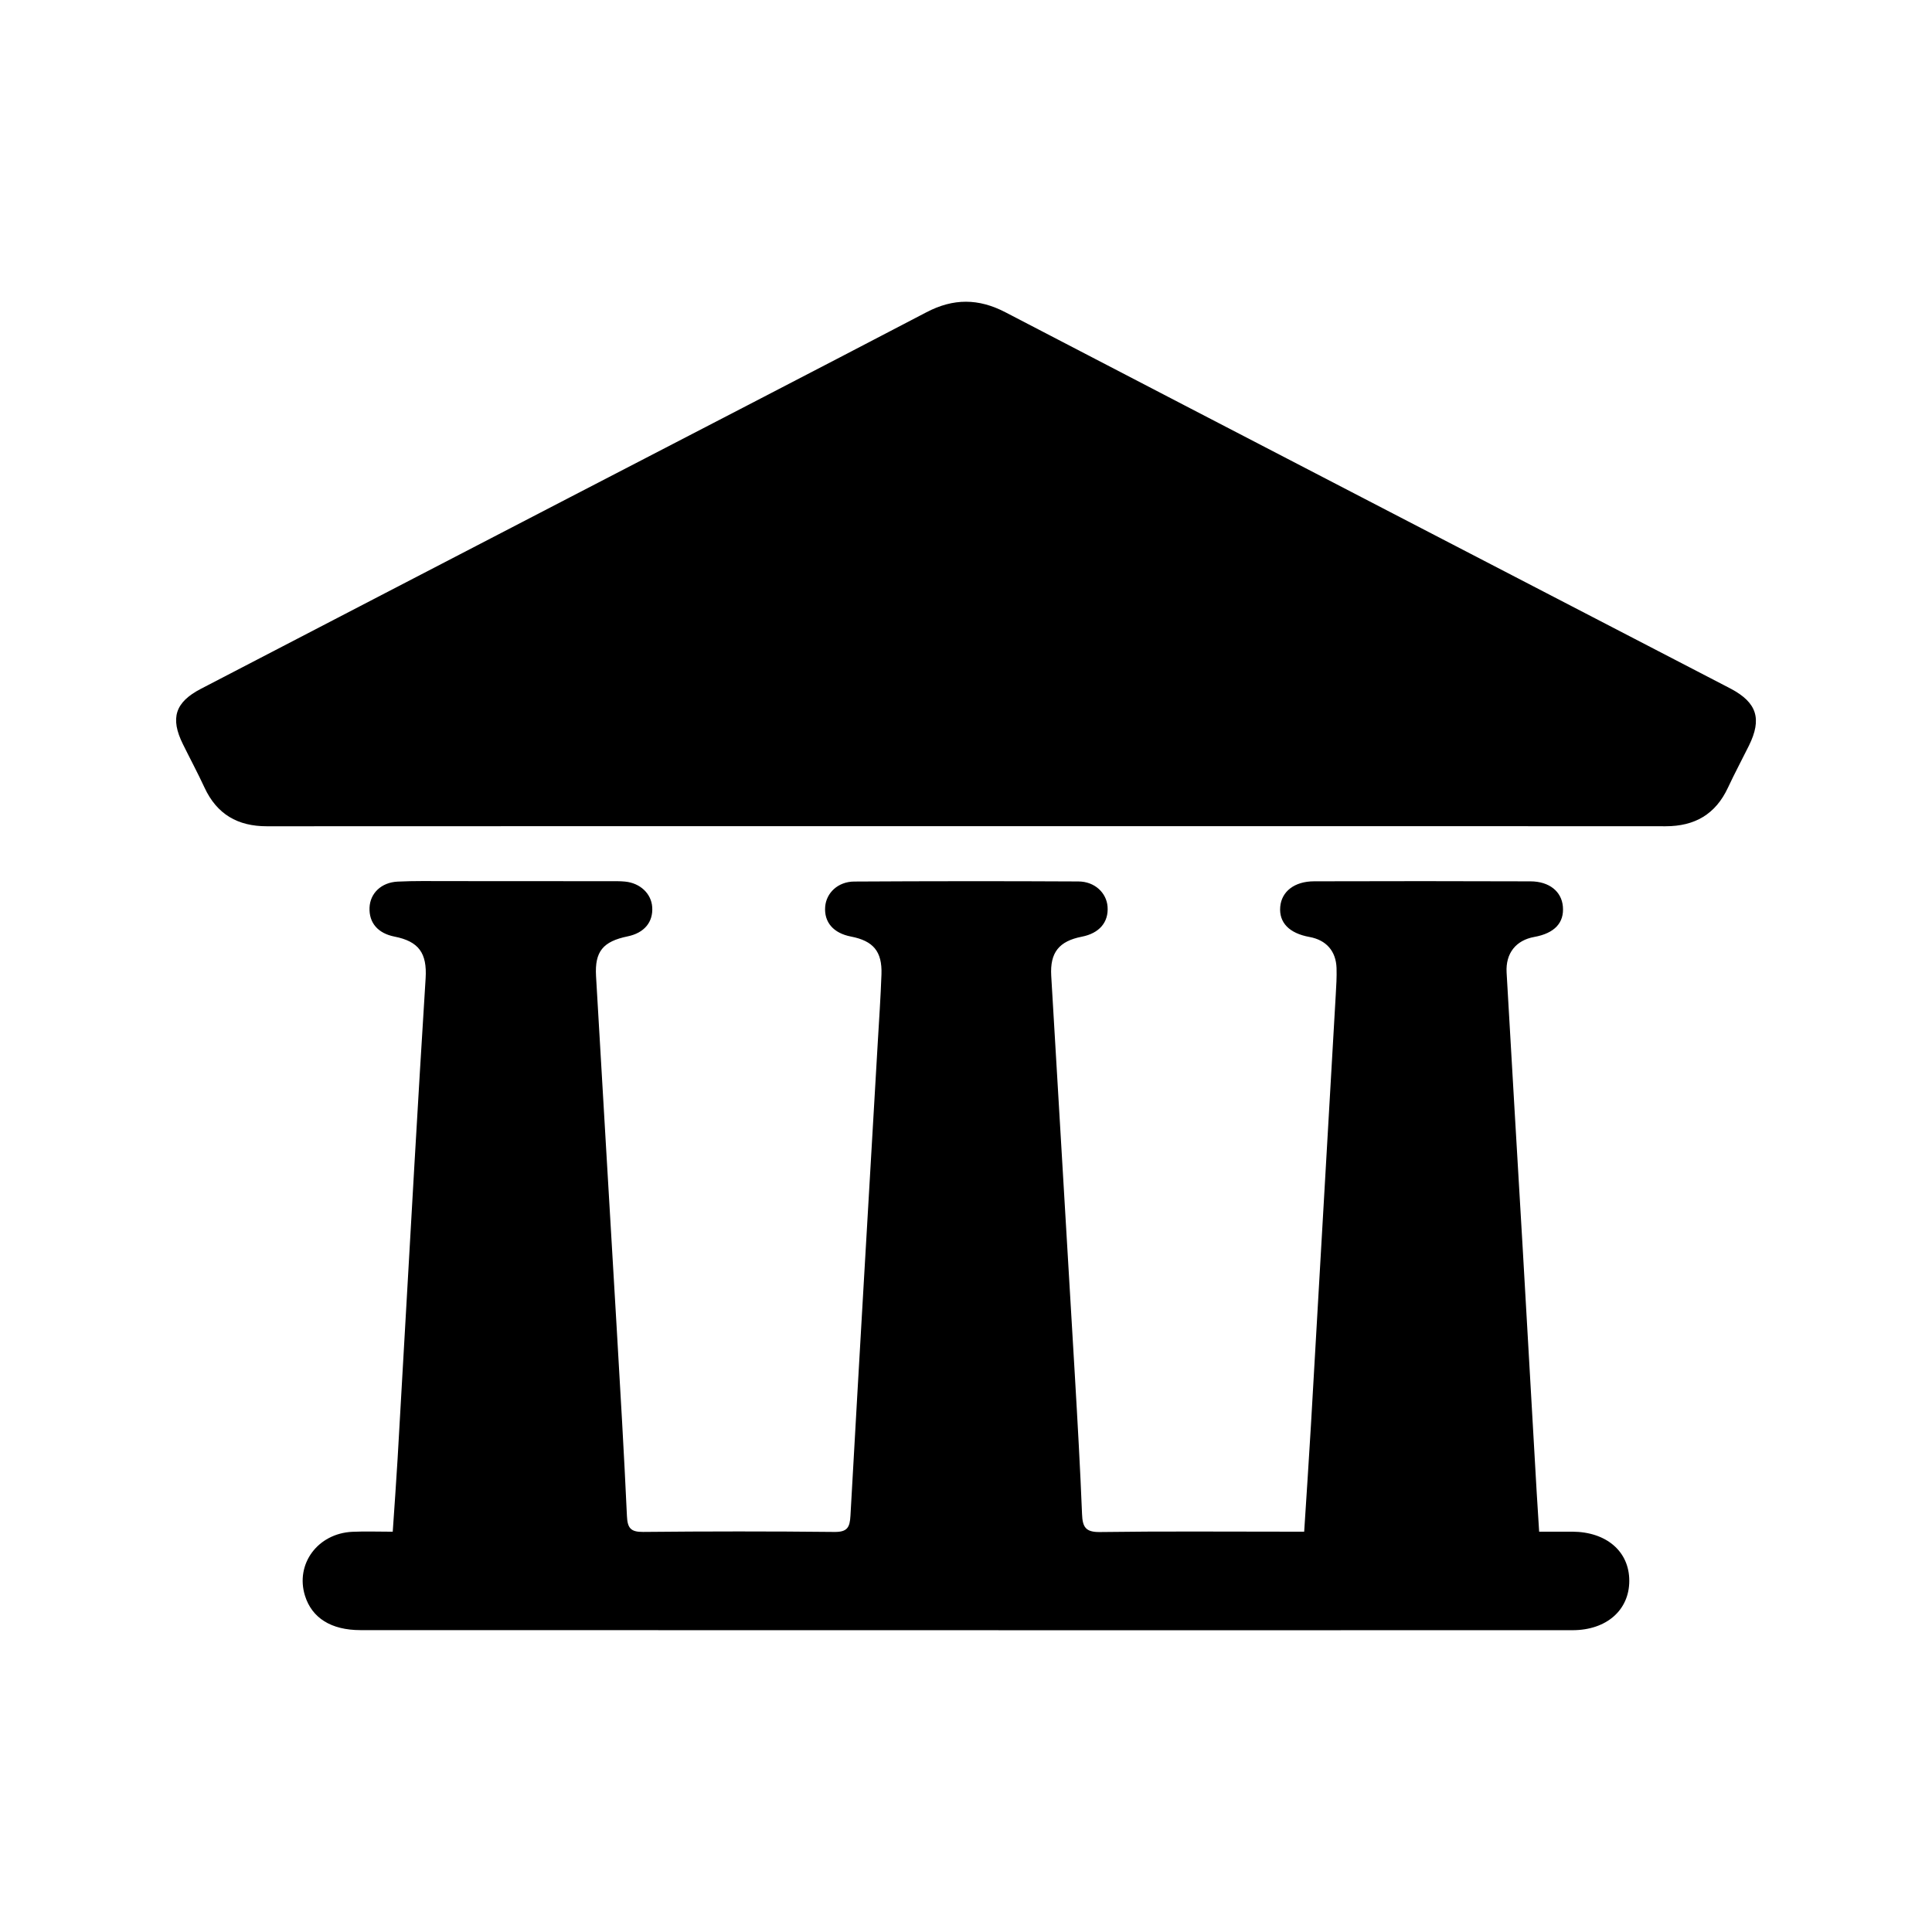
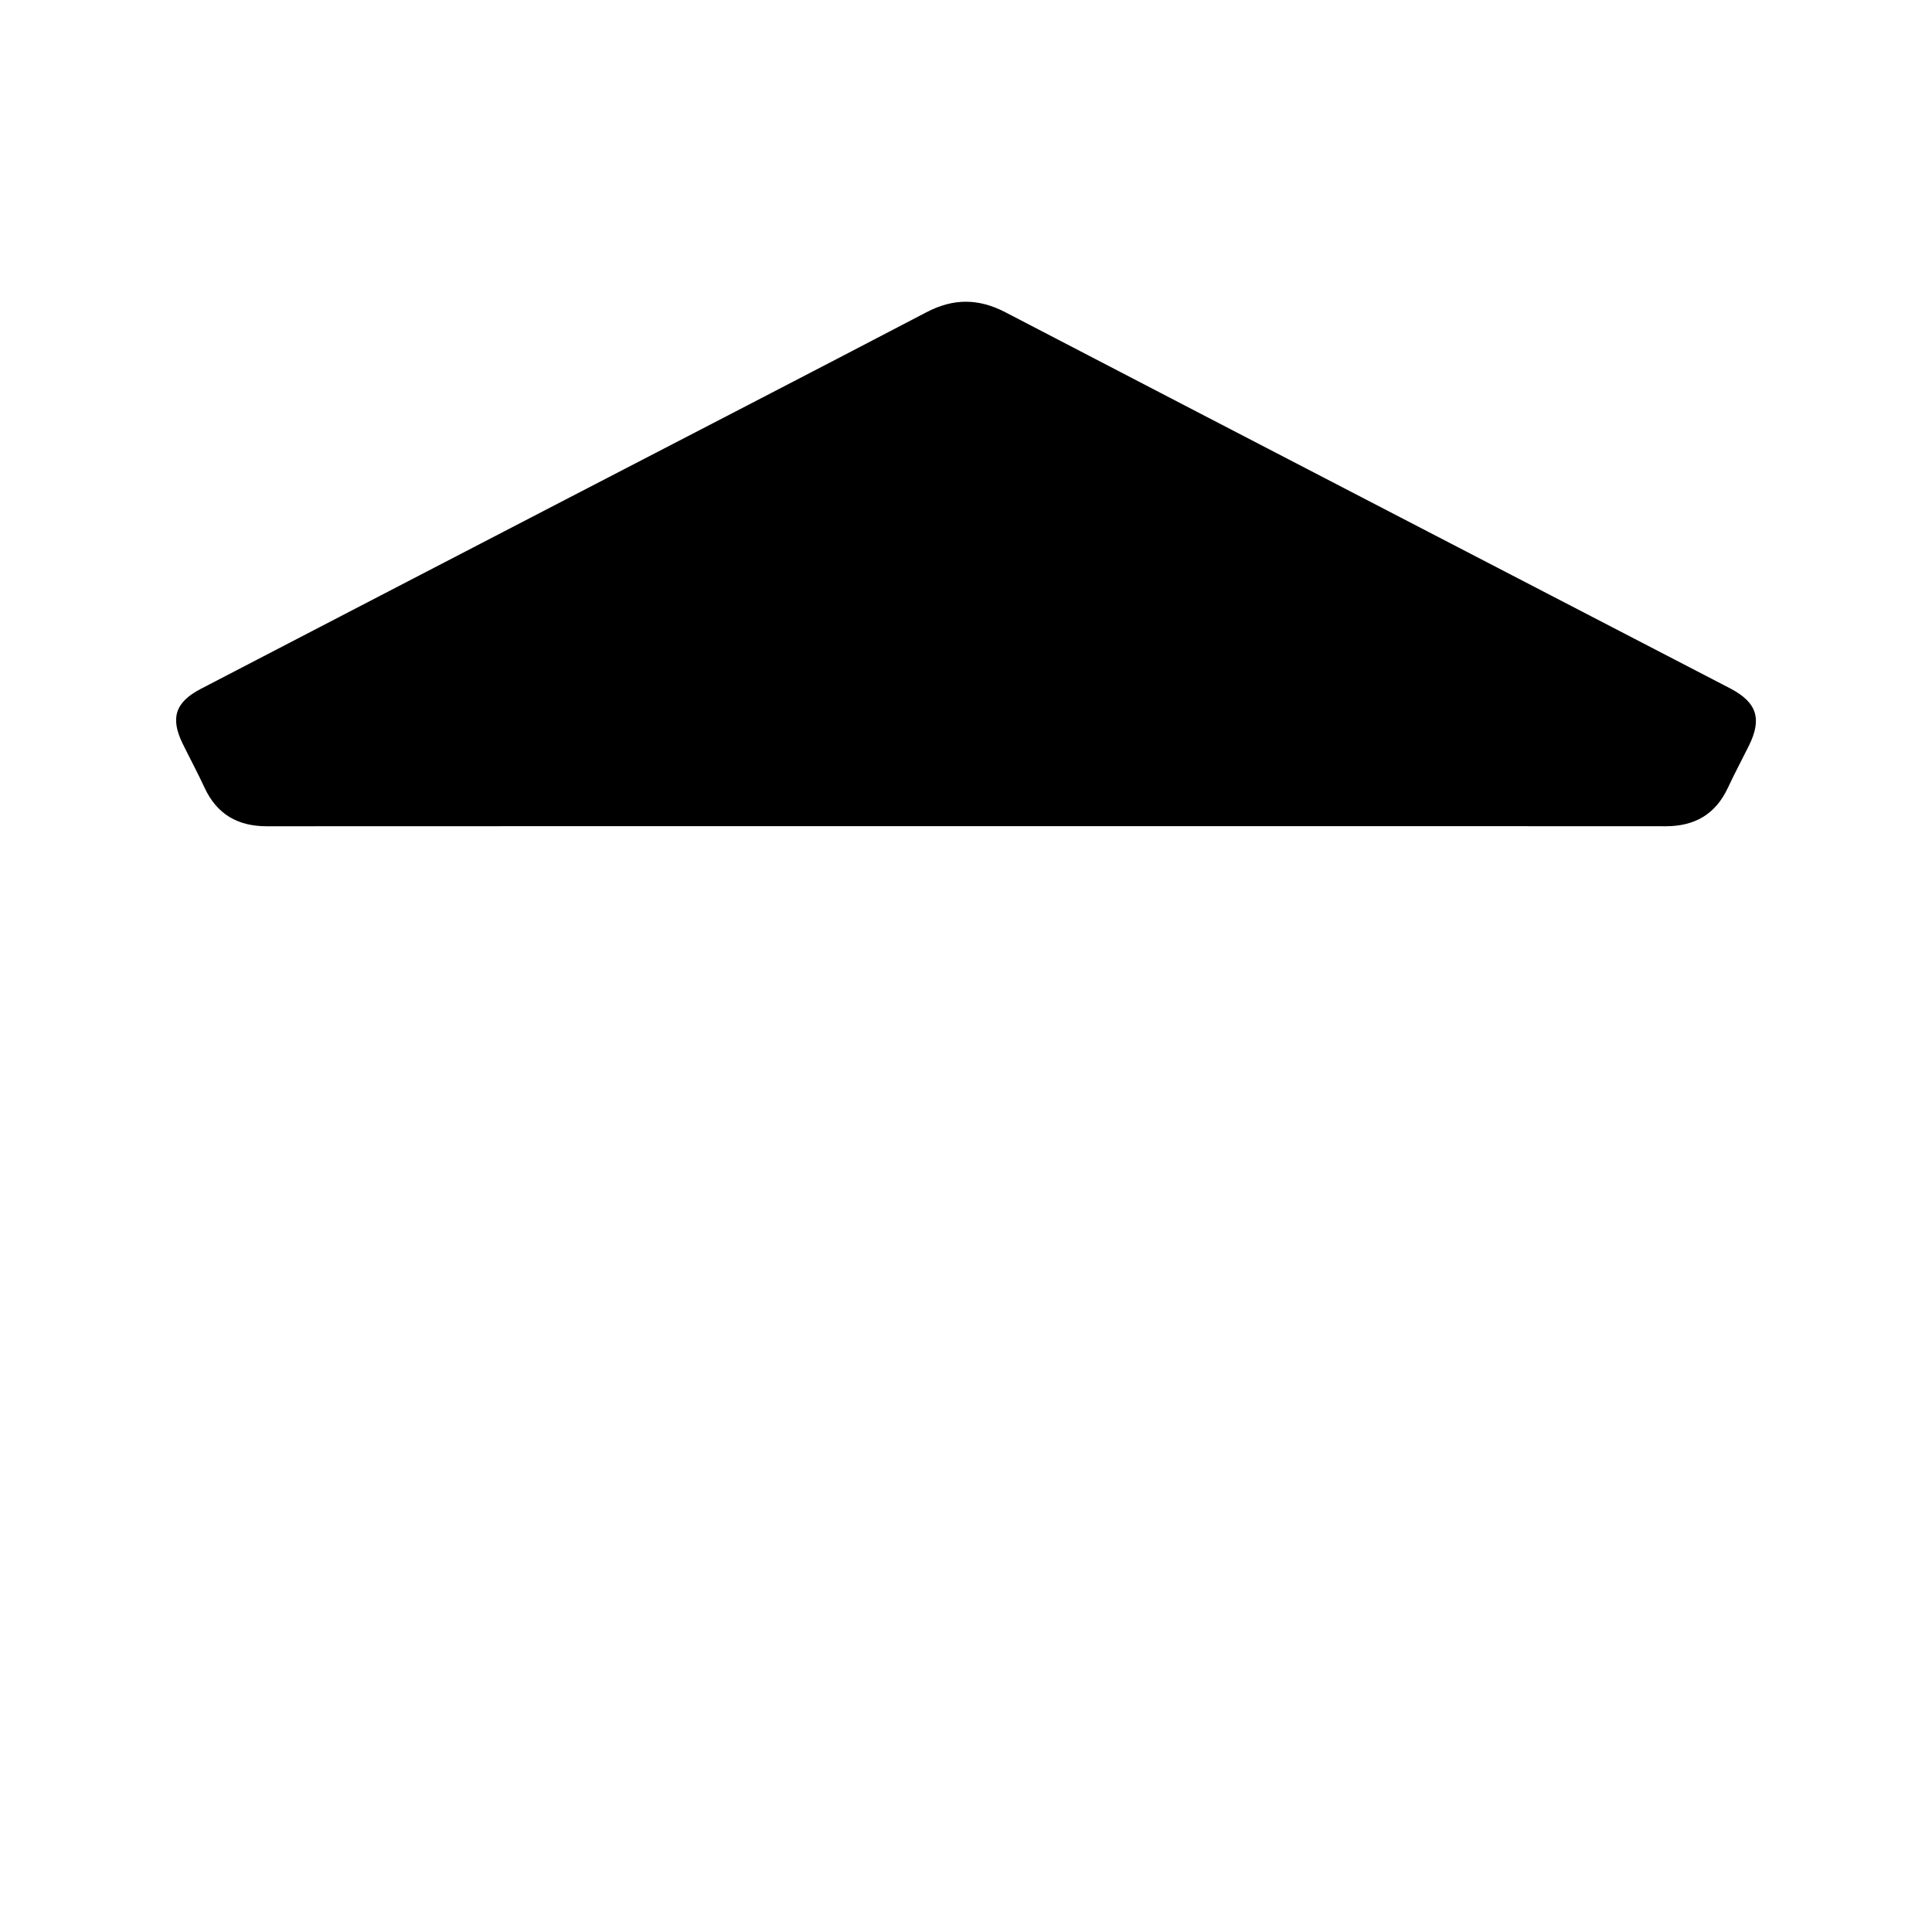
<svg xmlns="http://www.w3.org/2000/svg" fill="#000000" width="800px" height="800px" version="1.1" viewBox="144 144 512 512">
  <g>
-     <path d="m560.71 549.91c-2.856-0.016-5.715 0-8.82 0-0.242-3.875-0.465-7.18-0.656-10.484-1.238-21.562-2.457-43.133-3.707-64.695-1.414-24.328-2.887-48.656-4.262-72.992-0.293-5.152 2.508-8.566 7.332-9.438 5.367-0.973 7.965-3.738 7.582-8.074-0.352-3.969-3.582-6.644-8.59-6.66-19.113-0.07-38.23-0.07-57.344-0.012-5.25 0.016-8.625 2.727-8.973 6.769-0.359 4.176 2.387 7.008 7.742 7.981 4.434 0.805 7.039 3.715 7.184 8.258 0.074 2.348-0.074 4.711-0.211 7.059-2.18 38.016-4.367 76.035-6.574 114.05-0.539 9.23-1.168 18.453-1.793 28.238h-4.684c-16.484 0-32.969-0.133-49.449 0.098-3.812 0.055-4.602-1.344-4.734-4.731-0.492-12.312-1.195-24.617-1.914-36.918-2.062-35.25-4.188-70.492-6.254-105.75-0.363-6.195 2.074-9.195 8.133-10.379 4.613-0.902 7.113-3.836 6.797-7.961-0.281-3.656-3.387-6.648-7.715-6.672-19.805-0.105-39.613-0.09-59.418 0.023-4.316 0.023-7.41 3.004-7.703 6.68-0.324 4.102 2.188 7.004 6.836 7.898 5.918 1.145 8.293 3.953 8.082 10-0.215 6.086-0.637 12.168-0.992 18.246-2.43 41.746-4.891 83.492-7.227 125.25-0.172 3.074-0.816 4.324-4.238 4.289-16.898-0.18-33.801-0.172-50.699-0.004-3.309 0.031-4.152-1.027-4.297-4.211-0.762-16.594-1.742-33.188-2.711-49.777-1.809-31.105-3.691-62.199-5.477-93.305-0.379-6.555 1.859-9.191 8.387-10.539 4.375-0.906 6.769-3.762 6.5-7.758-0.242-3.566-3.18-6.367-7.203-6.758-1.375-0.137-2.766-0.098-4.152-0.102-14.27-0.016-28.535-0.031-42.805-0.023-4.434 0-8.871-0.086-13.297 0.133-4.352 0.211-7.297 3.094-7.457 6.883-0.172 4.039 2.223 6.82 6.609 7.688 6.434 1.266 8.672 4.367 8.254 11.062-1.043 16.586-2.031 33.172-2.992 49.758-1.496 25.852-2.941 51.707-4.434 77.555-0.367 6.324-0.84 12.637-1.289 19.336-3.824 0-7.269-0.133-10.699 0.023-9.195 0.43-15.168 8.559-12.555 16.941 1.844 5.91 6.941 9.113 14.695 9.117 68.703 0.02 137.41 0.023 206.11 0.031 38.371 0.004 76.742 0.004 115.11-0.012 8.977-0.004 15.035-5.309 15.035-13.09 0.008-7.754-6.019-12.965-15.066-13.02z" />
    <path d="m602.74 326.55c-0.609-0.328-1.223-0.645-1.84-0.961-63.488-32.93-127-65.824-190.45-98.832-7.141-3.715-13.801-3.734-20.922-0.012-31.512 16.469-63.113 32.77-94.676 49.137-32.547 16.879-65.086 33.754-97.617 50.664-6.84 3.559-8.168 7.766-4.769 14.652 1.895 3.844 3.93 7.629 5.727 11.516 3.281 7.074 8.797 10.258 16.516 10.254 61.781-0.039 123.56-0.02 185.34-0.023h42.805c47.516 0 95.023-0.023 142.54 0.02 7.723 0.004 13.238-3.168 16.531-10.23 1.754-3.762 3.723-7.422 5.562-11.141 3.488-7.078 2.117-11.383-4.746-15.043z" />
  </g>
</svg>